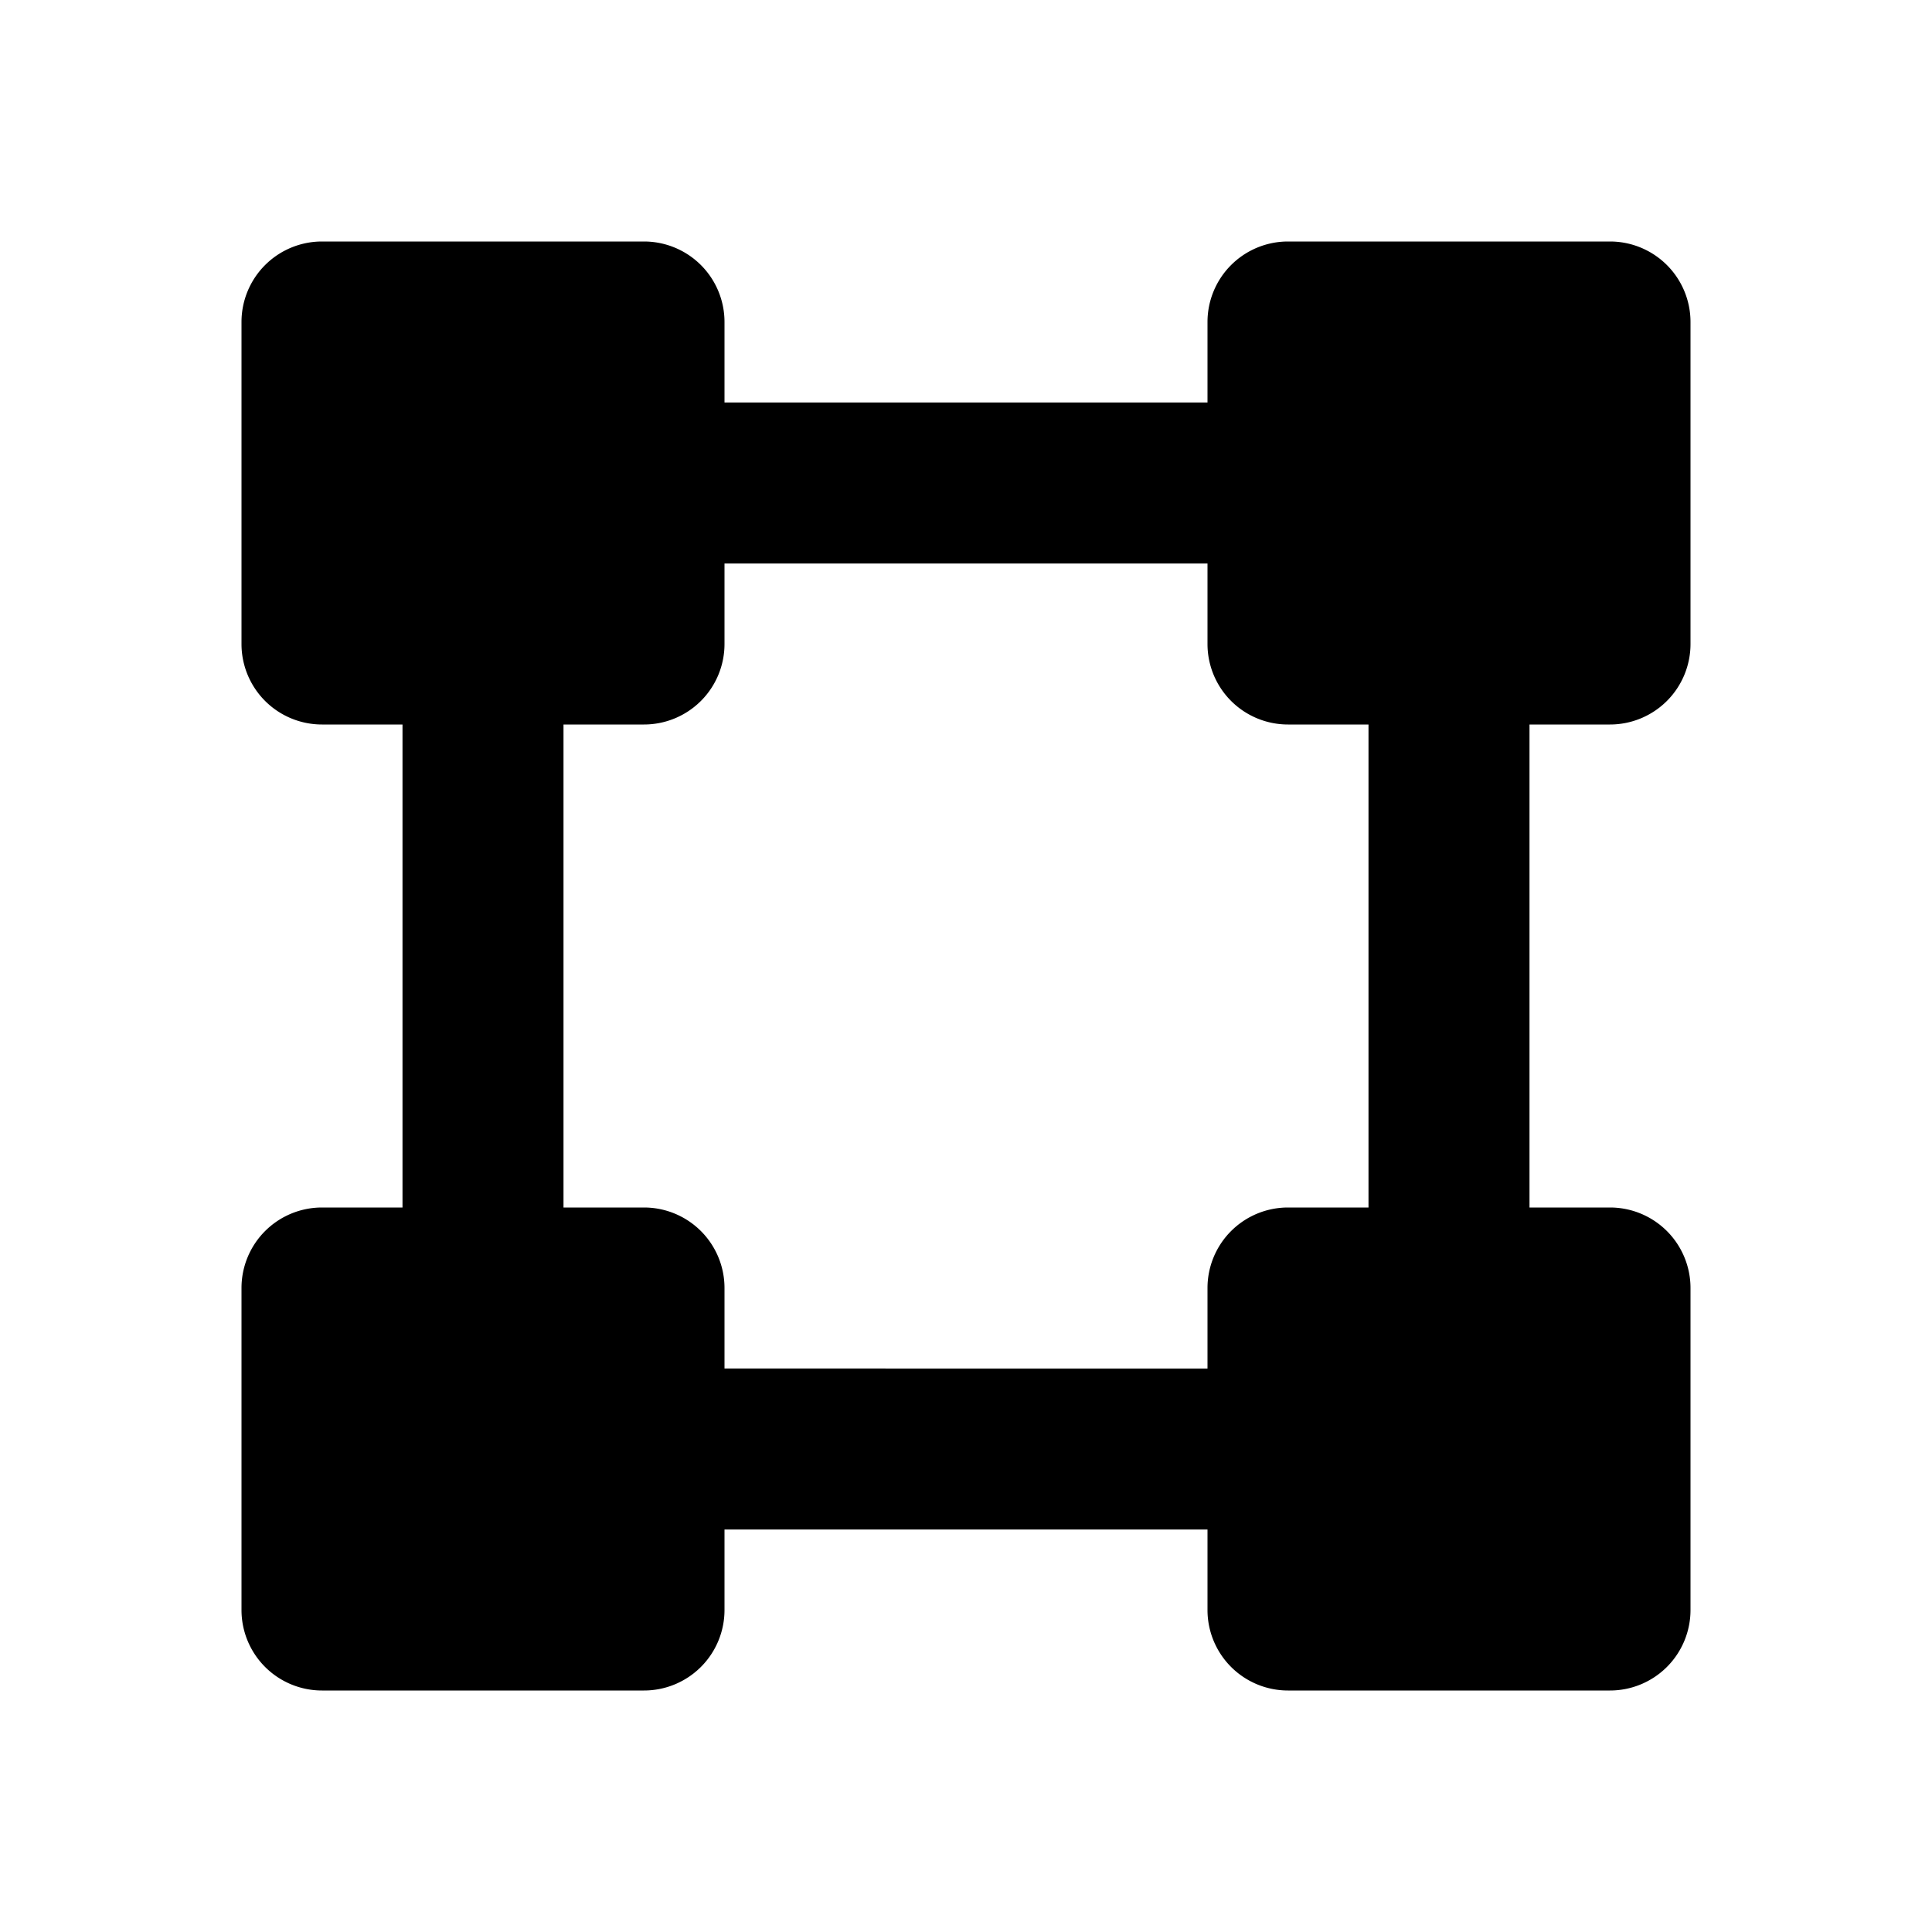
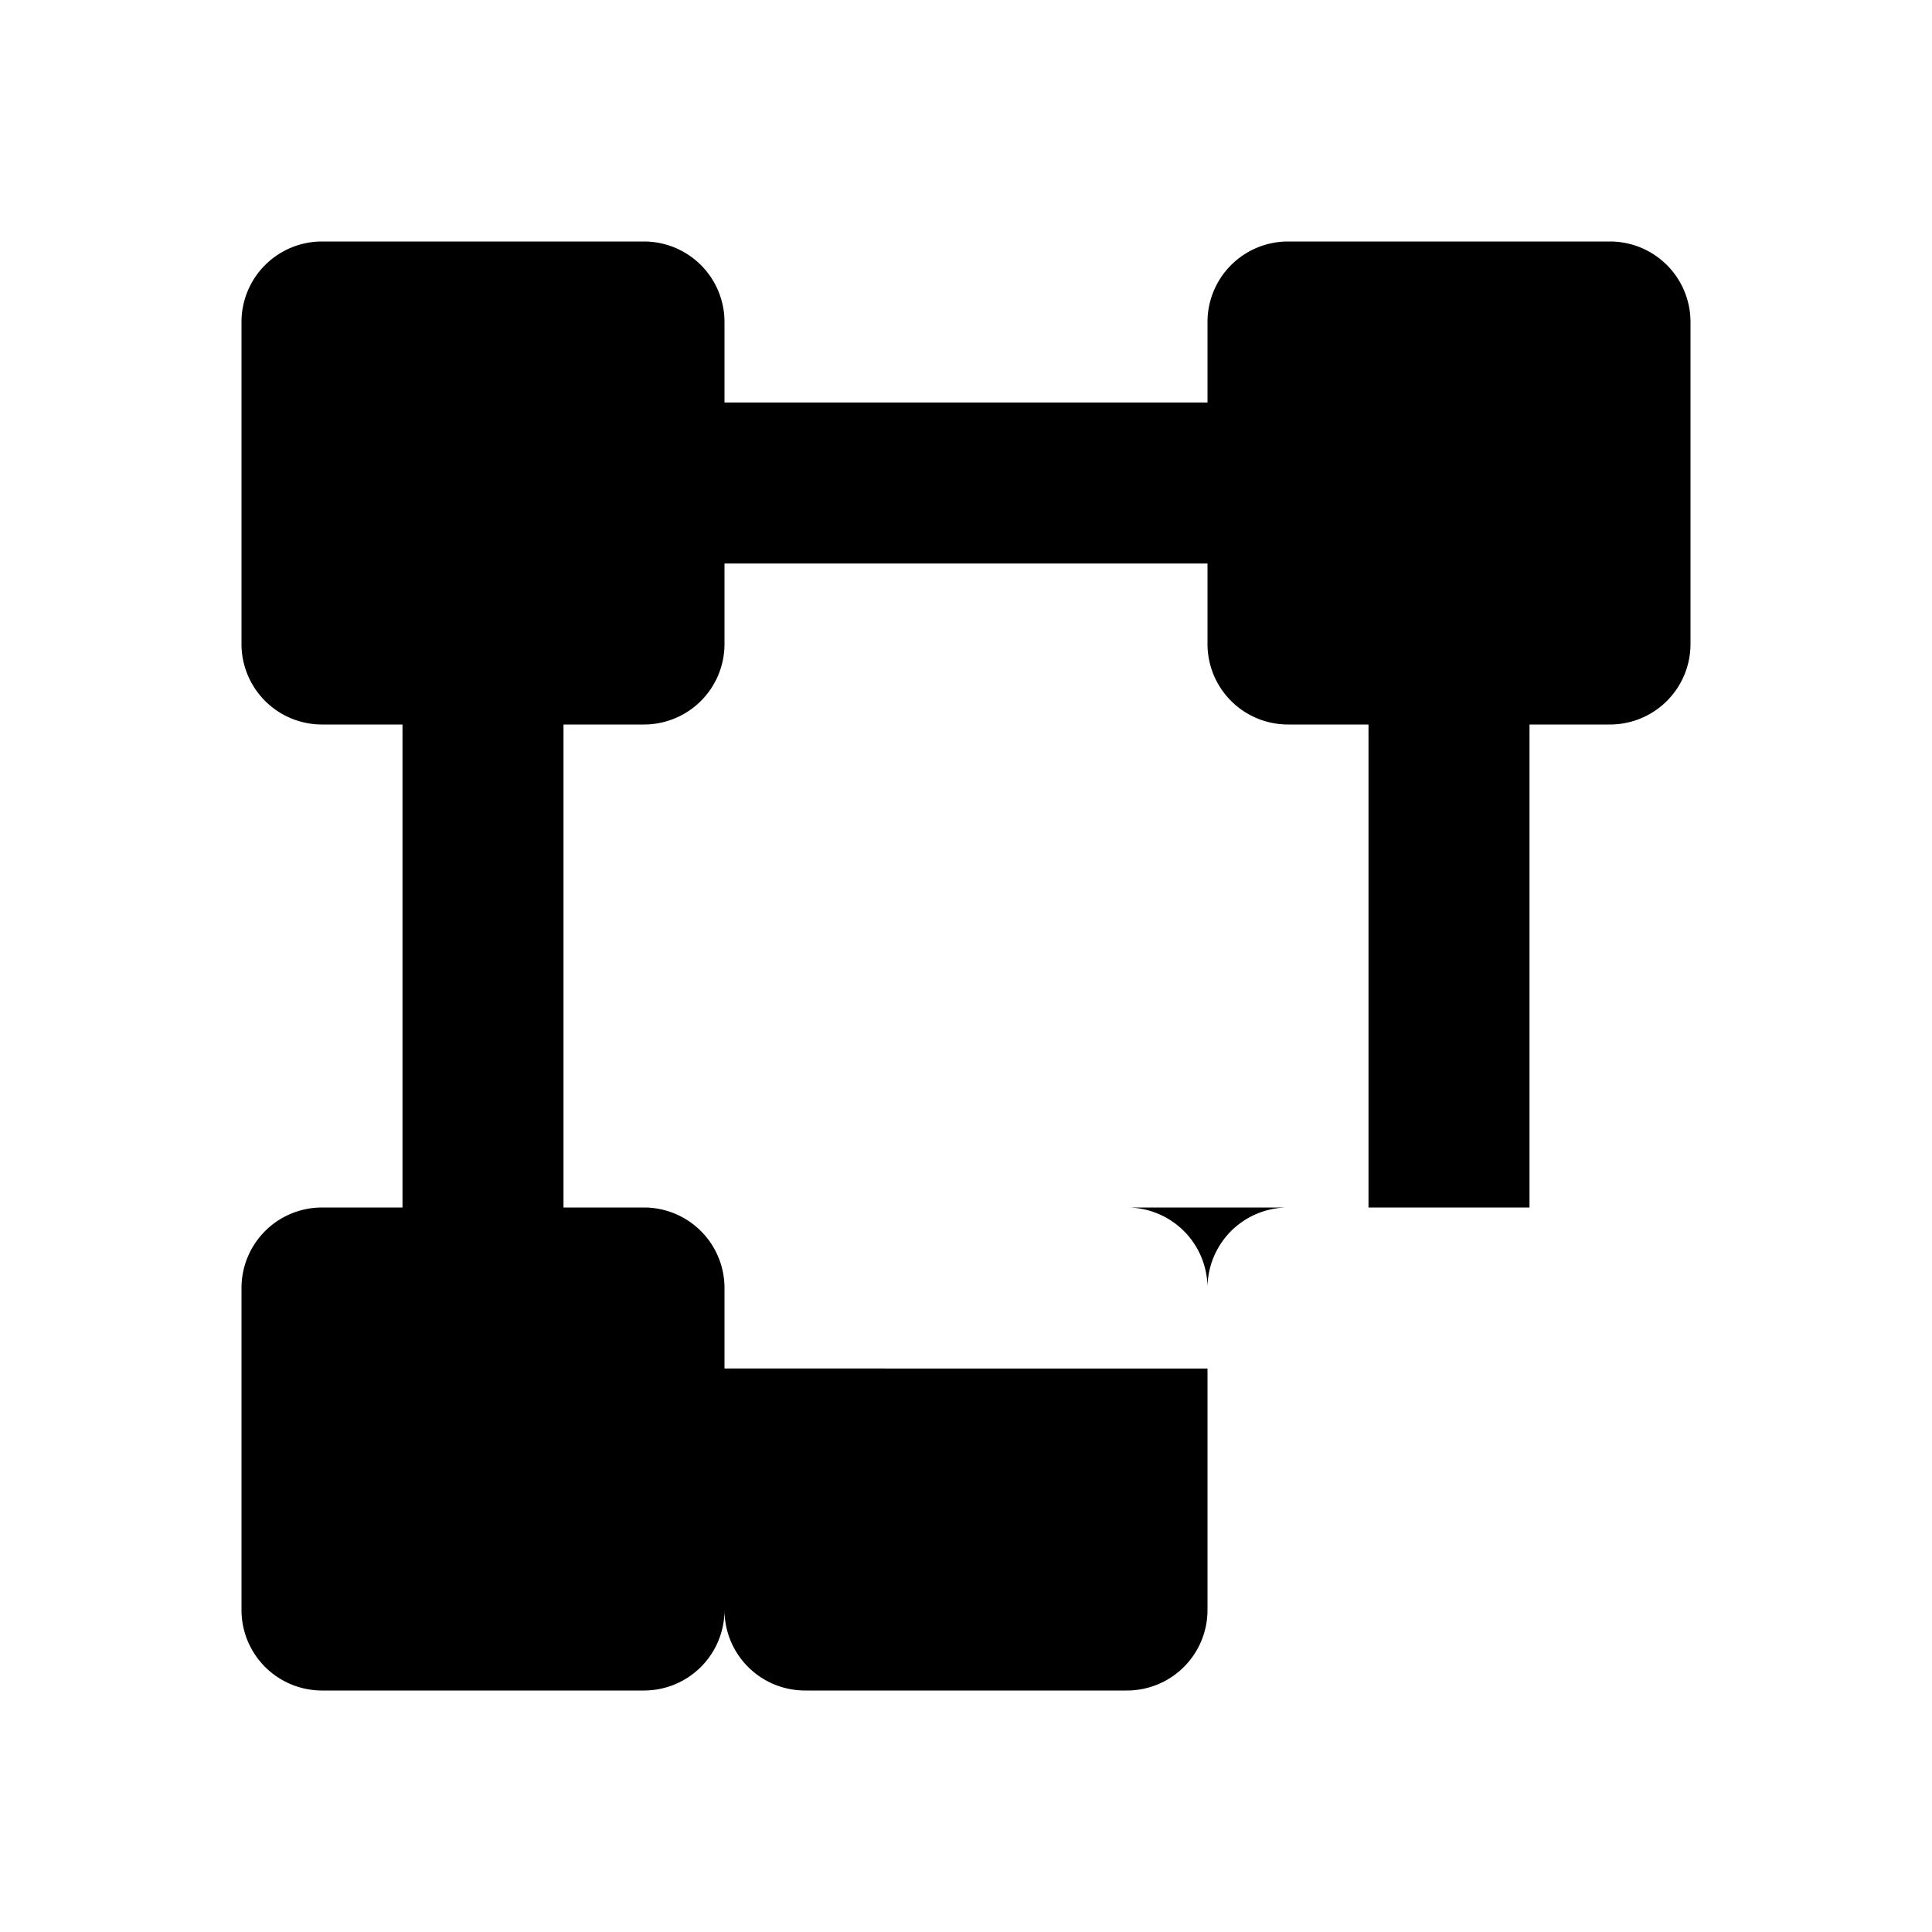
<svg xmlns="http://www.w3.org/2000/svg" fill="#000000" width="800px" height="800px" viewBox="0 0 24 24">
-   <path d="M20,9a1,1,0,0,0,1-1V4a1,1,0,0,0-1-1H16a1,1,0,0,0-1,1V5H9V4A1,1,0,0,0,8,3H4A1,1,0,0,0,3,4V8A1,1,0,0,0,4,9H5v6H4a1,1,0,0,0-1,1v4a1,1,0,0,0,1,1H8a1,1,0,0,0,1-1V19h6v1a1,1,0,0,0,1,1h4a1,1,0,0,0,1-1V16a1,1,0,0,0-1-1H19V9Zm-3,6H16a1,1,0,0,0-1,1v1H9V16a1,1,0,0,0-1-1H7V9H8A1,1,0,0,0,9,8V7h6V8a1,1,0,0,0,1,1h1Z" />
+   <path d="M20,9a1,1,0,0,0,1-1V4a1,1,0,0,0-1-1H16a1,1,0,0,0-1,1V5H9V4A1,1,0,0,0,8,3H4A1,1,0,0,0,3,4V8A1,1,0,0,0,4,9H5v6H4a1,1,0,0,0-1,1v4a1,1,0,0,0,1,1H8a1,1,0,0,0,1-1V19v1a1,1,0,0,0,1,1h4a1,1,0,0,0,1-1V16a1,1,0,0,0-1-1H19V9Zm-3,6H16a1,1,0,0,0-1,1v1H9V16a1,1,0,0,0-1-1H7V9H8A1,1,0,0,0,9,8V7h6V8a1,1,0,0,0,1,1h1Z" />
</svg>